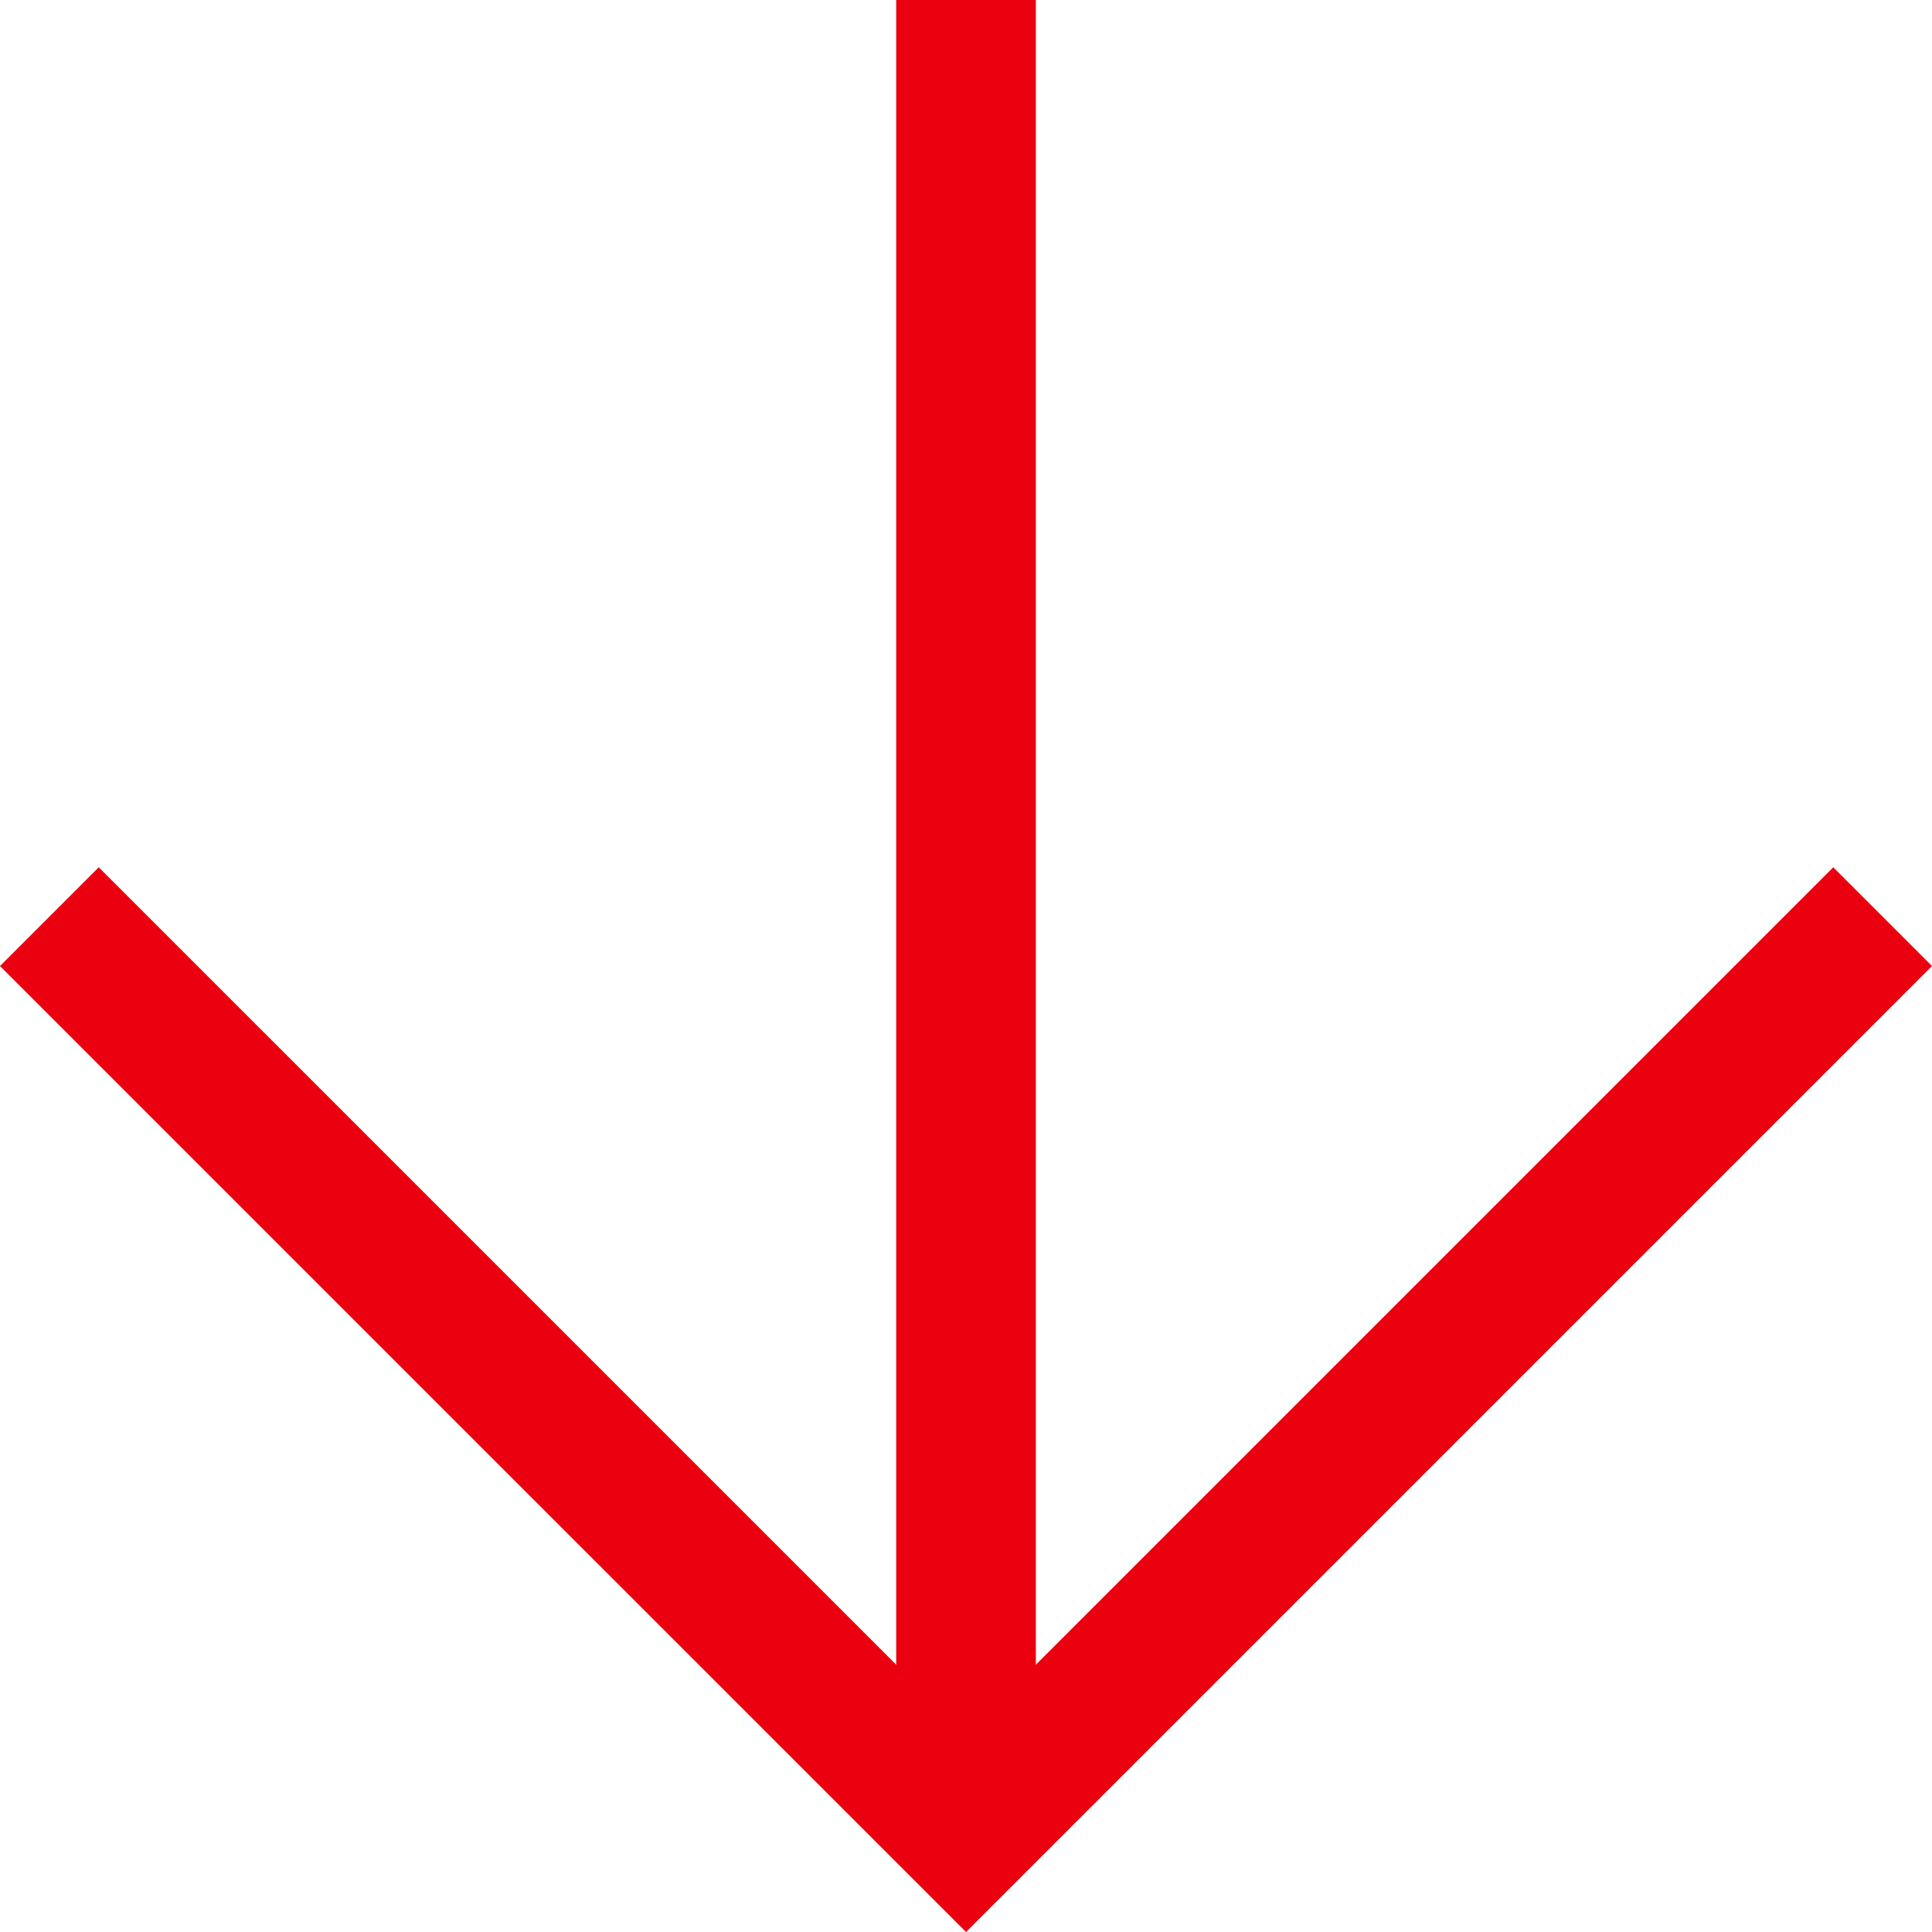
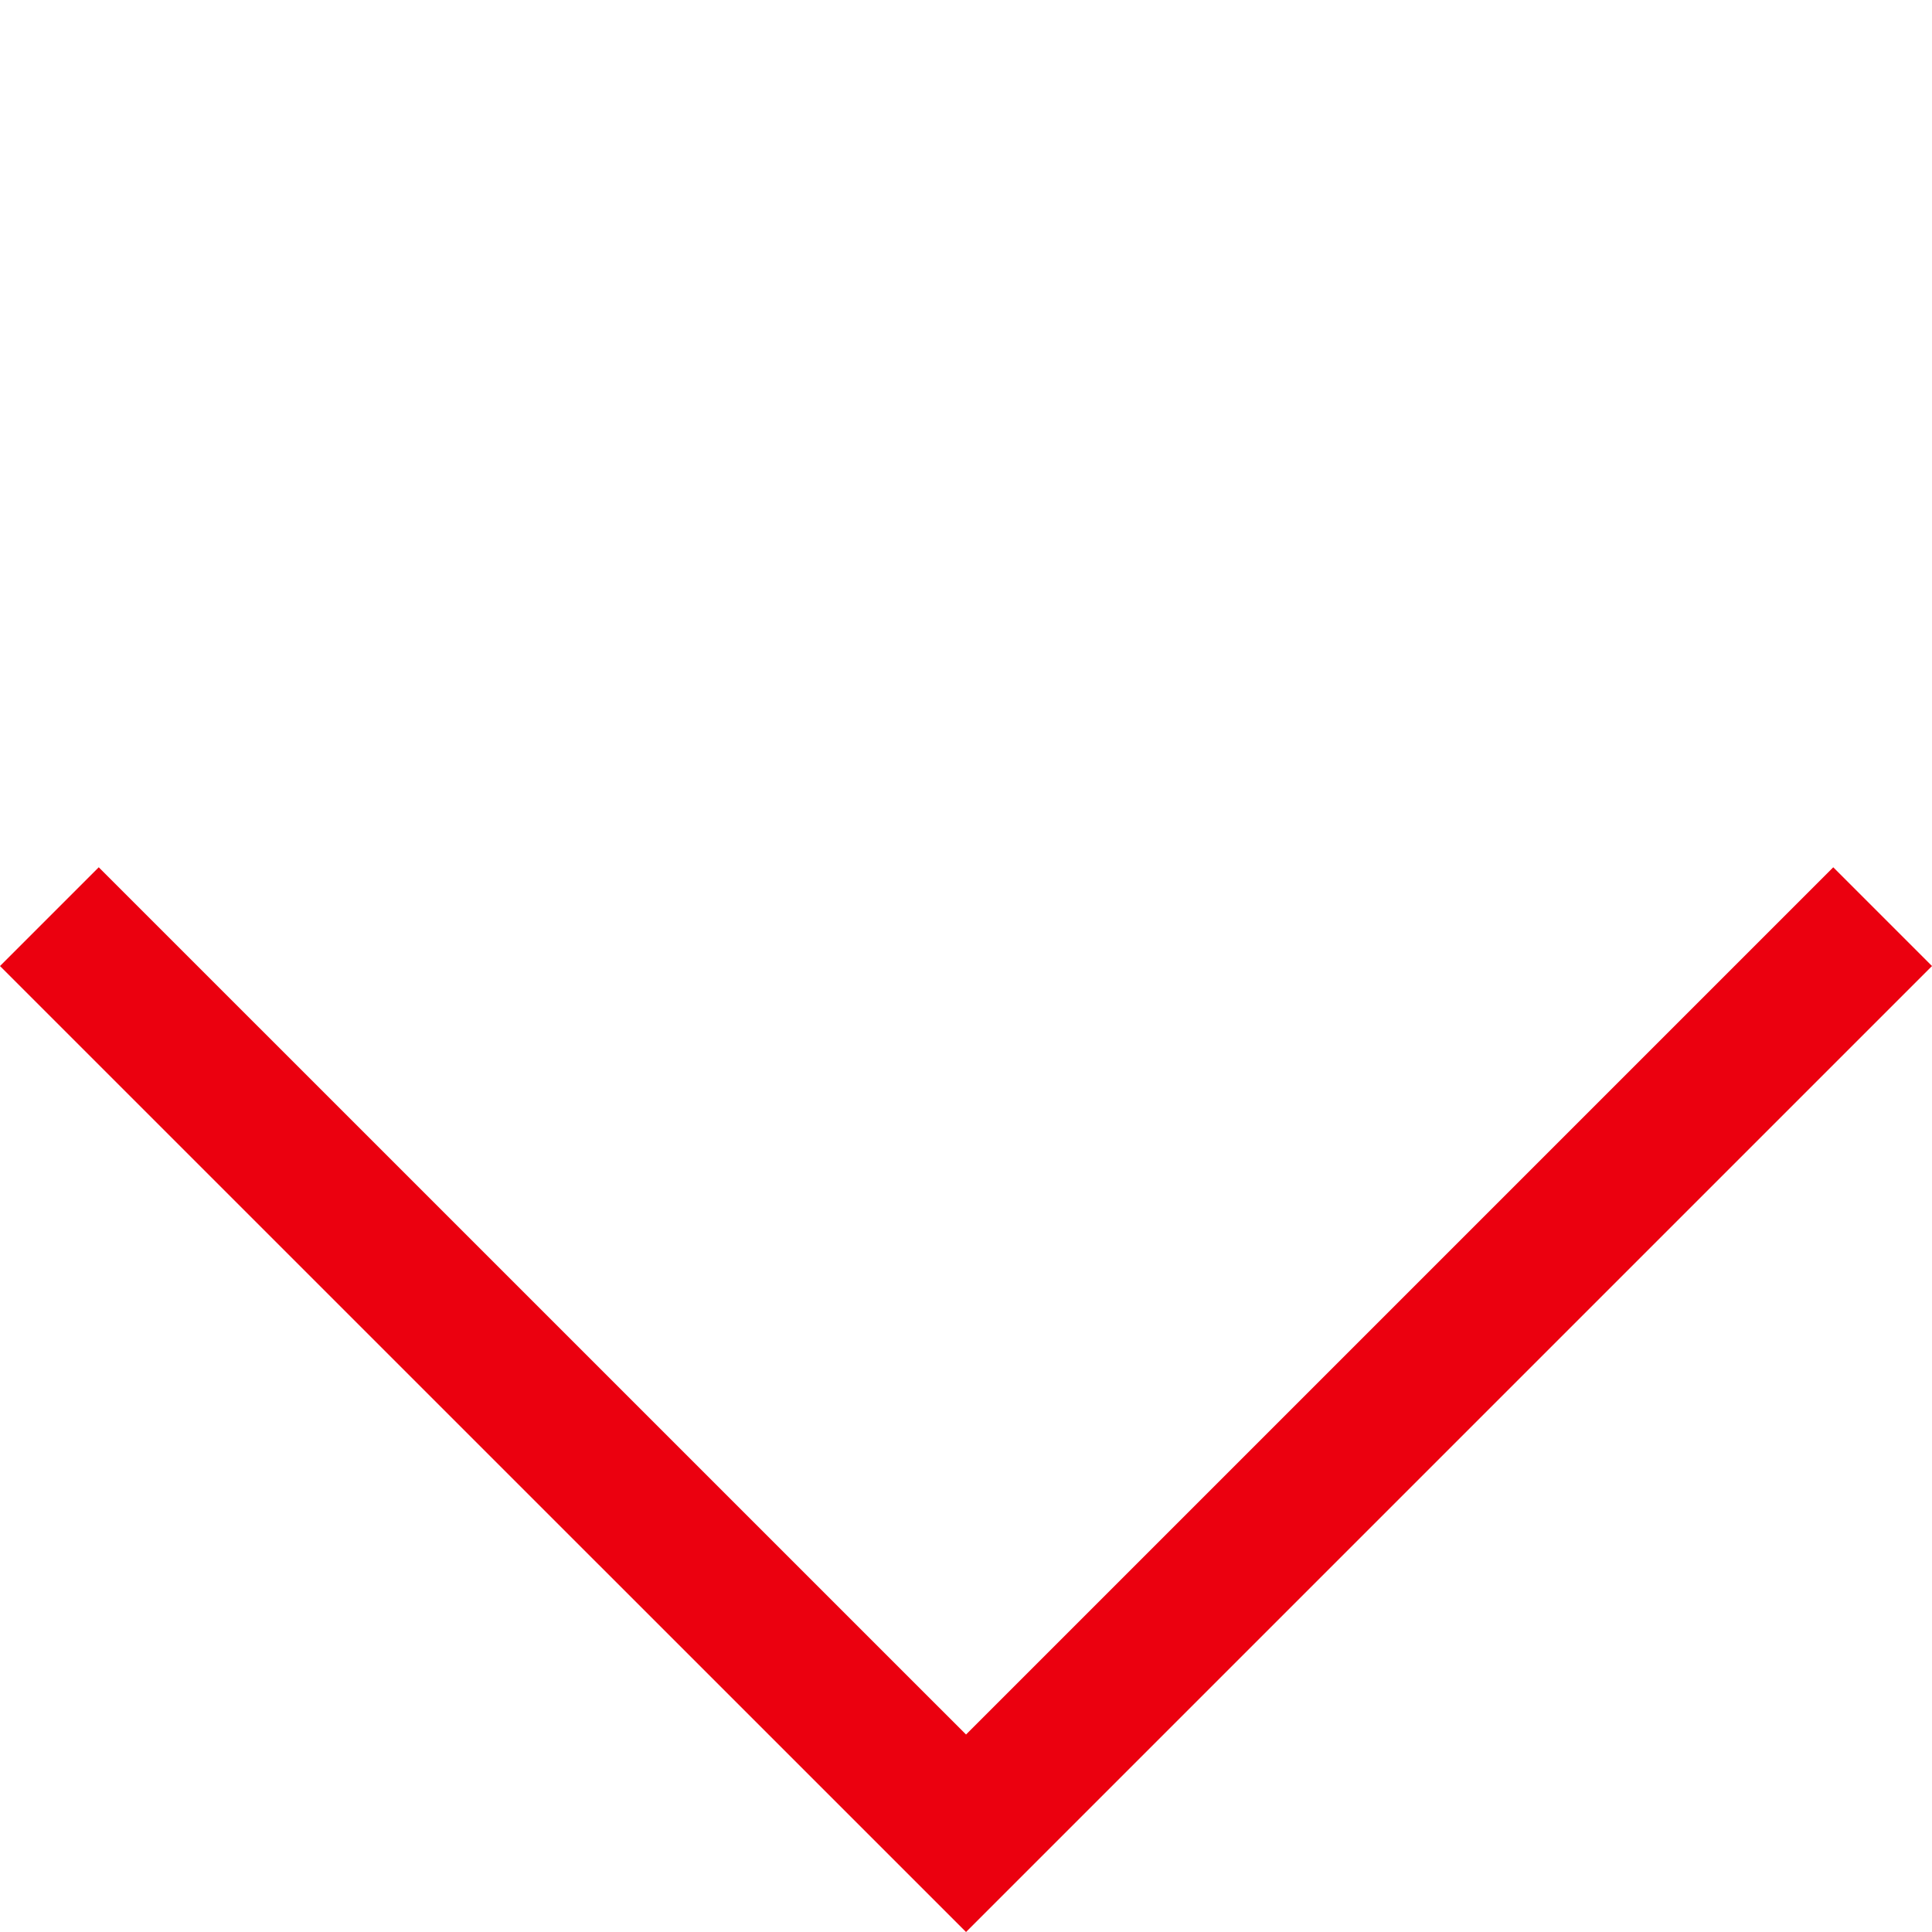
<svg xmlns="http://www.w3.org/2000/svg" id="Layer_2" data-name="Layer 2" viewBox="0 0 27.667 27.667">
  <defs>
    <style>
      .cls-1 {
        fill: none;
        stroke: #eb000f;
        stroke-miterlimit: 10;
        stroke-width: 2px;
      }
    </style>
  </defs>
  <g id="Capa_1" data-name="Capa 1">
    <g>
      <polyline class="cls-1" points=".707 13.127 13.834 26.253 26.96 13.127" />
-       <line class="cls-1" x1="13.834" y1="0" x2="13.834" y2="26.253" />
    </g>
  </g>
</svg>